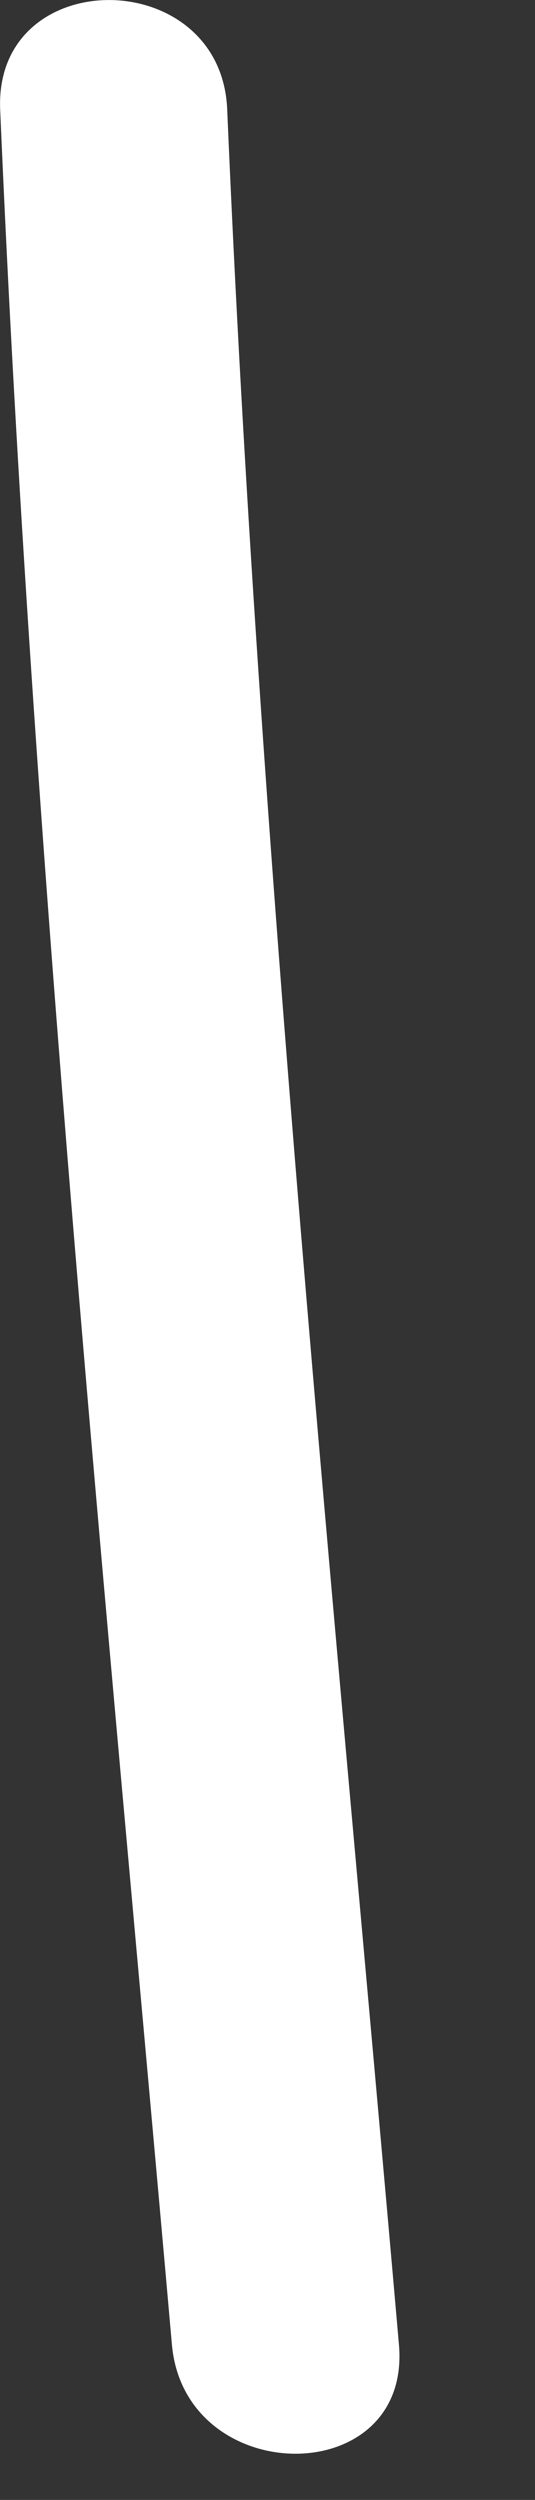
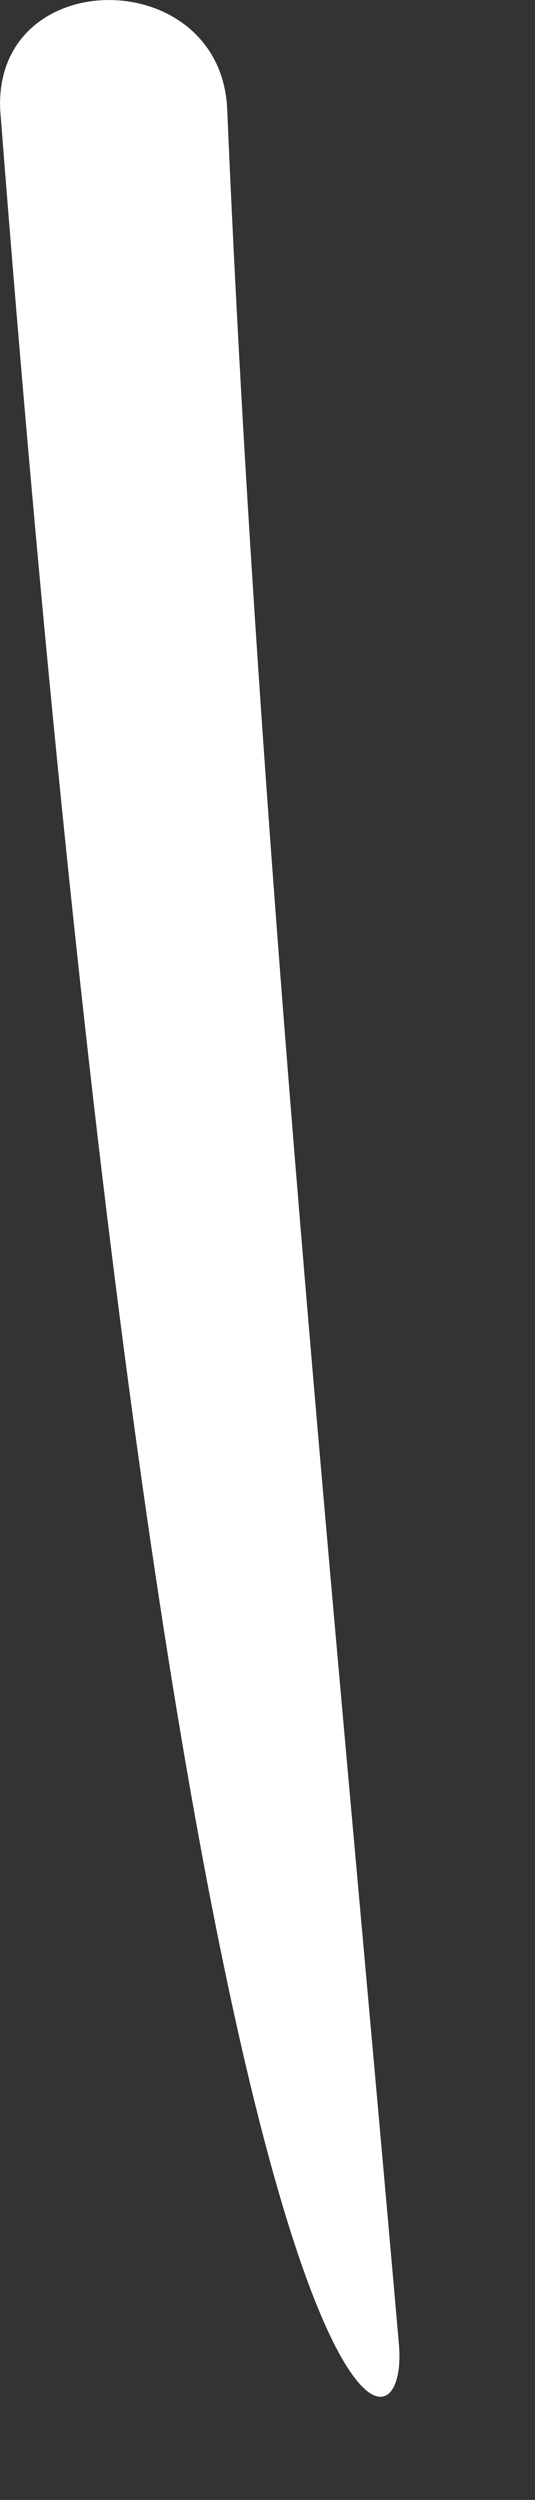
<svg xmlns="http://www.w3.org/2000/svg" fill="none" height="100%" overflow="visible" preserveAspectRatio="none" style="display: block;" viewBox="0 0 3 14" width="100%">
  <rect x="0" y="0" width="3" height="14" fill="#333333" stroke="none" />
-   <path d="M0.001 0.613C0.179 4.796 0.595 8.959 0.964 13.13C1.036 13.941 2.309 13.949 2.237 13.13C1.872 8.959 1.452 4.796 1.274 0.613C1.24 -0.202 -0.033 -0.206 0.001 0.613Z" fill="white" id="Vector" />
+   <path d="M0.001 0.613C1.036 13.941 2.309 13.949 2.237 13.13C1.872 8.959 1.452 4.796 1.274 0.613C1.24 -0.202 -0.033 -0.206 0.001 0.613Z" fill="white" id="Vector" />
</svg>